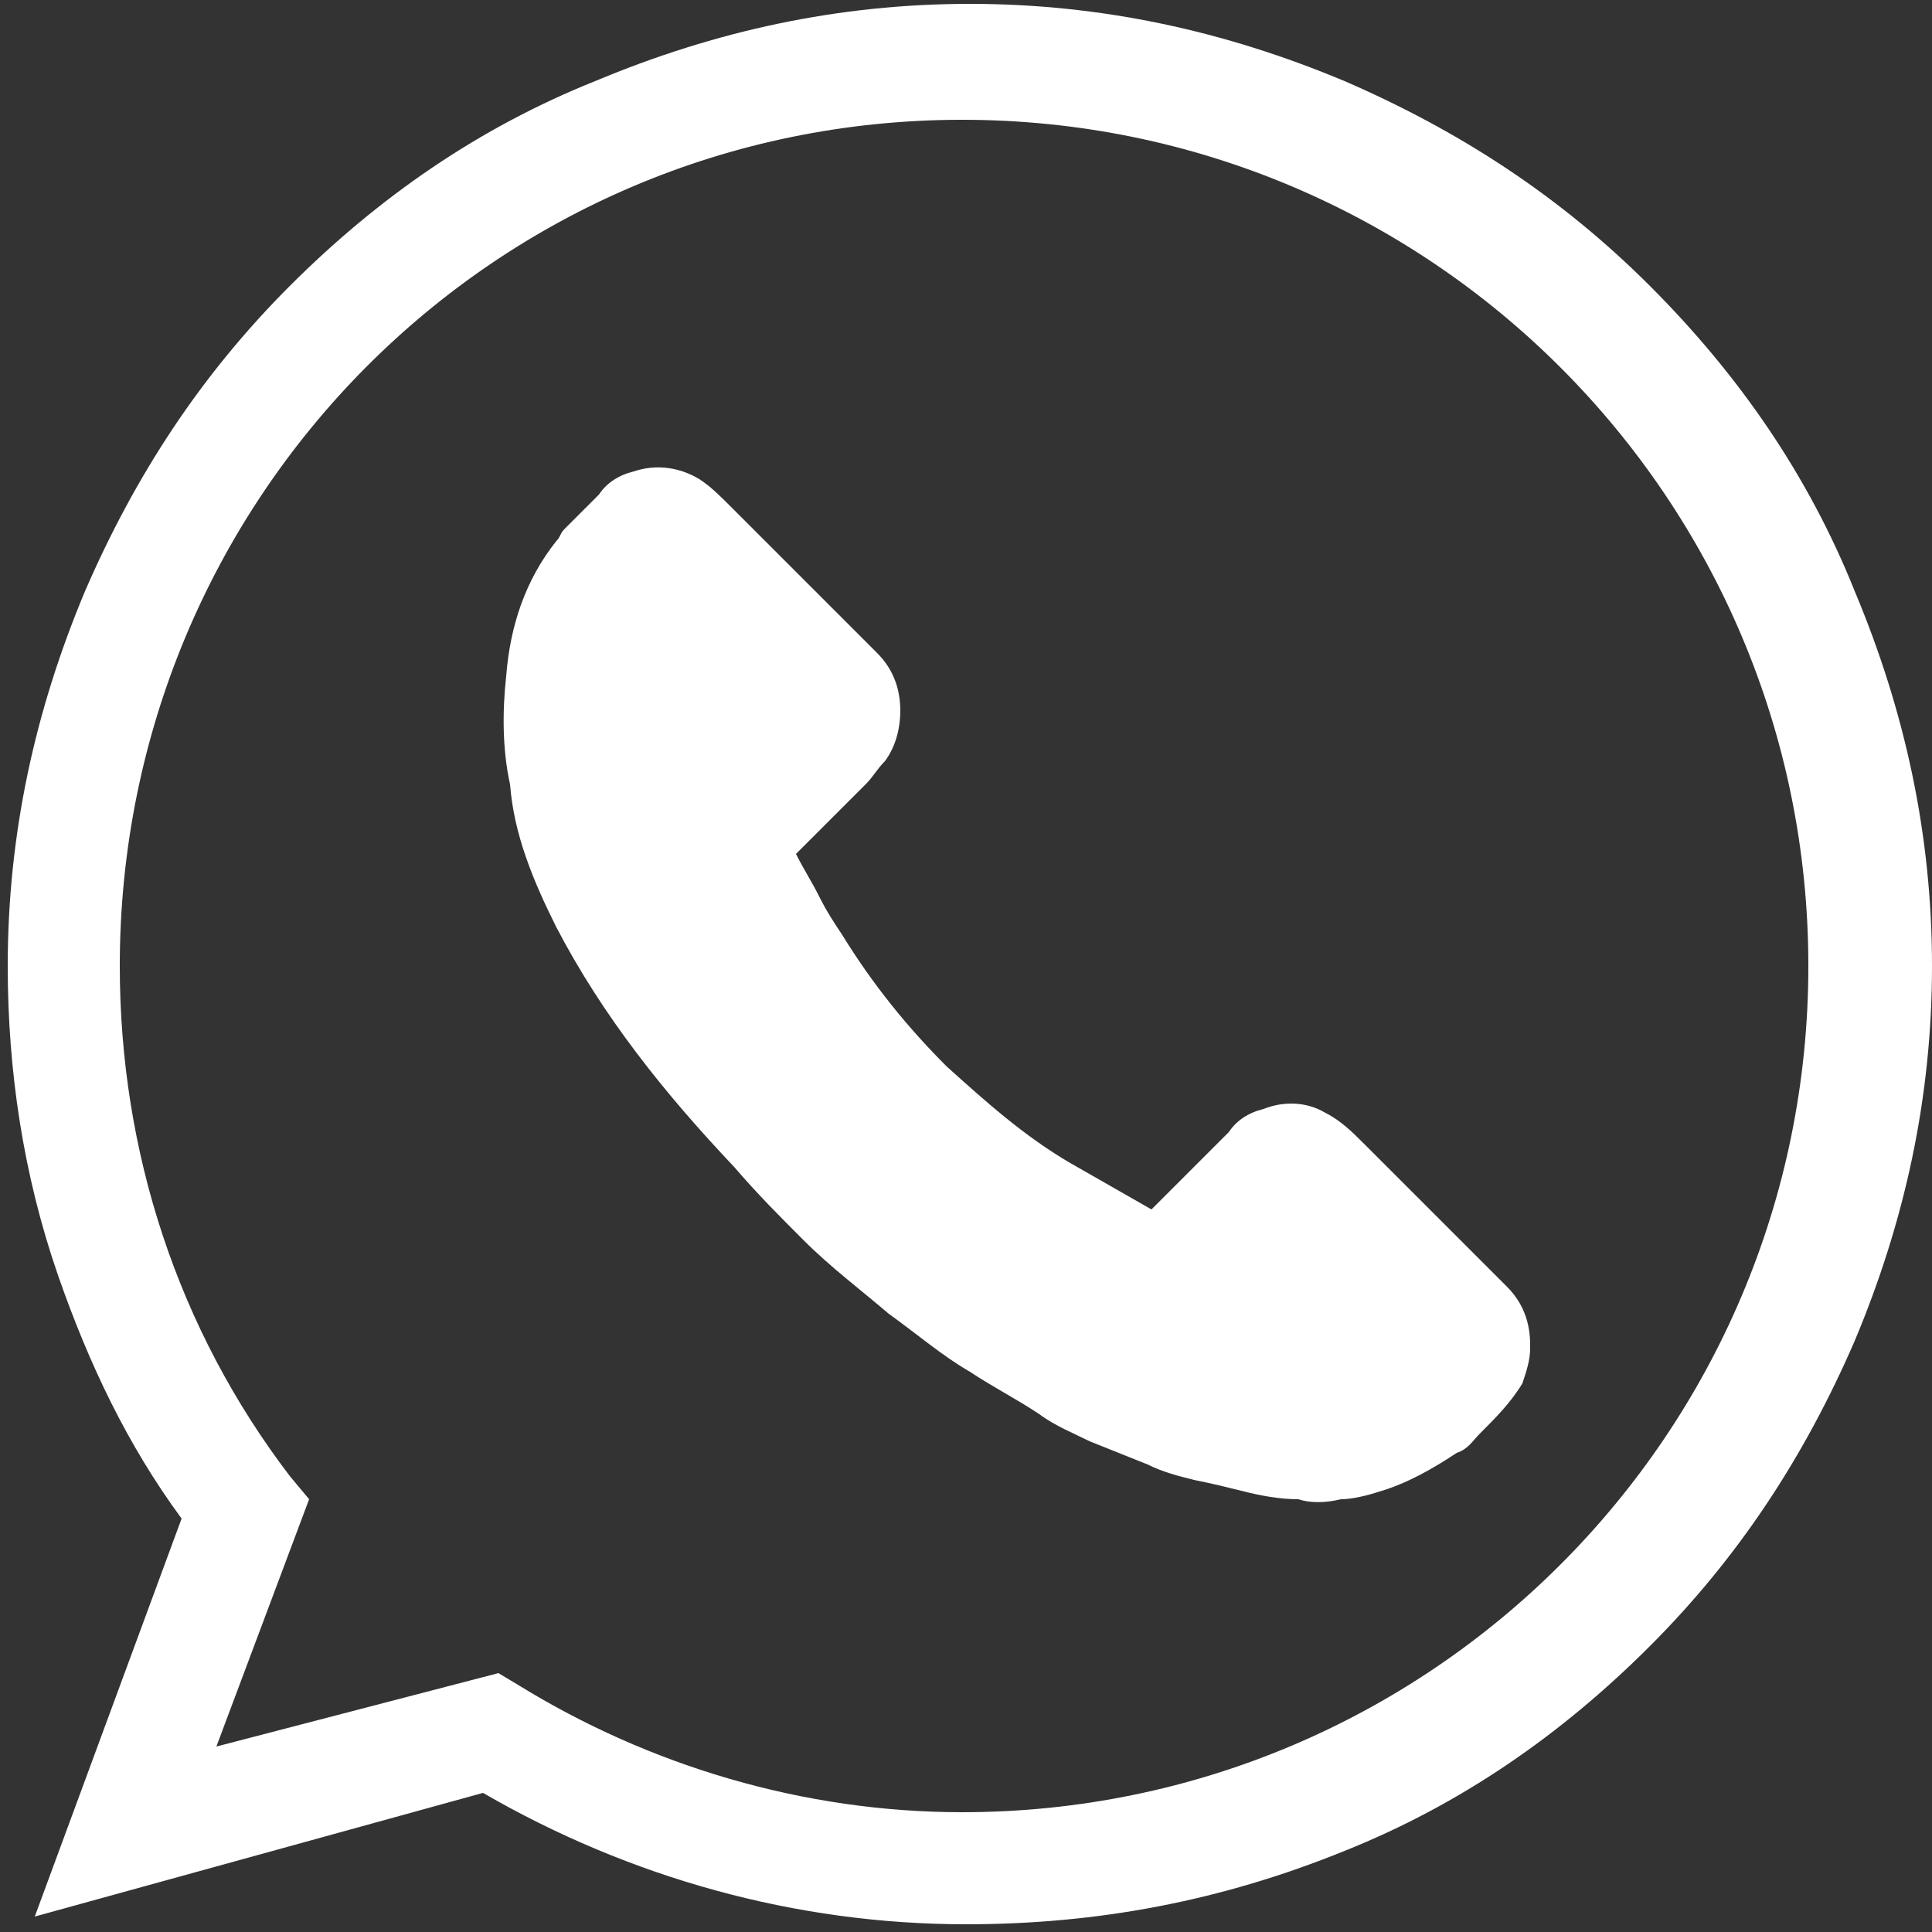
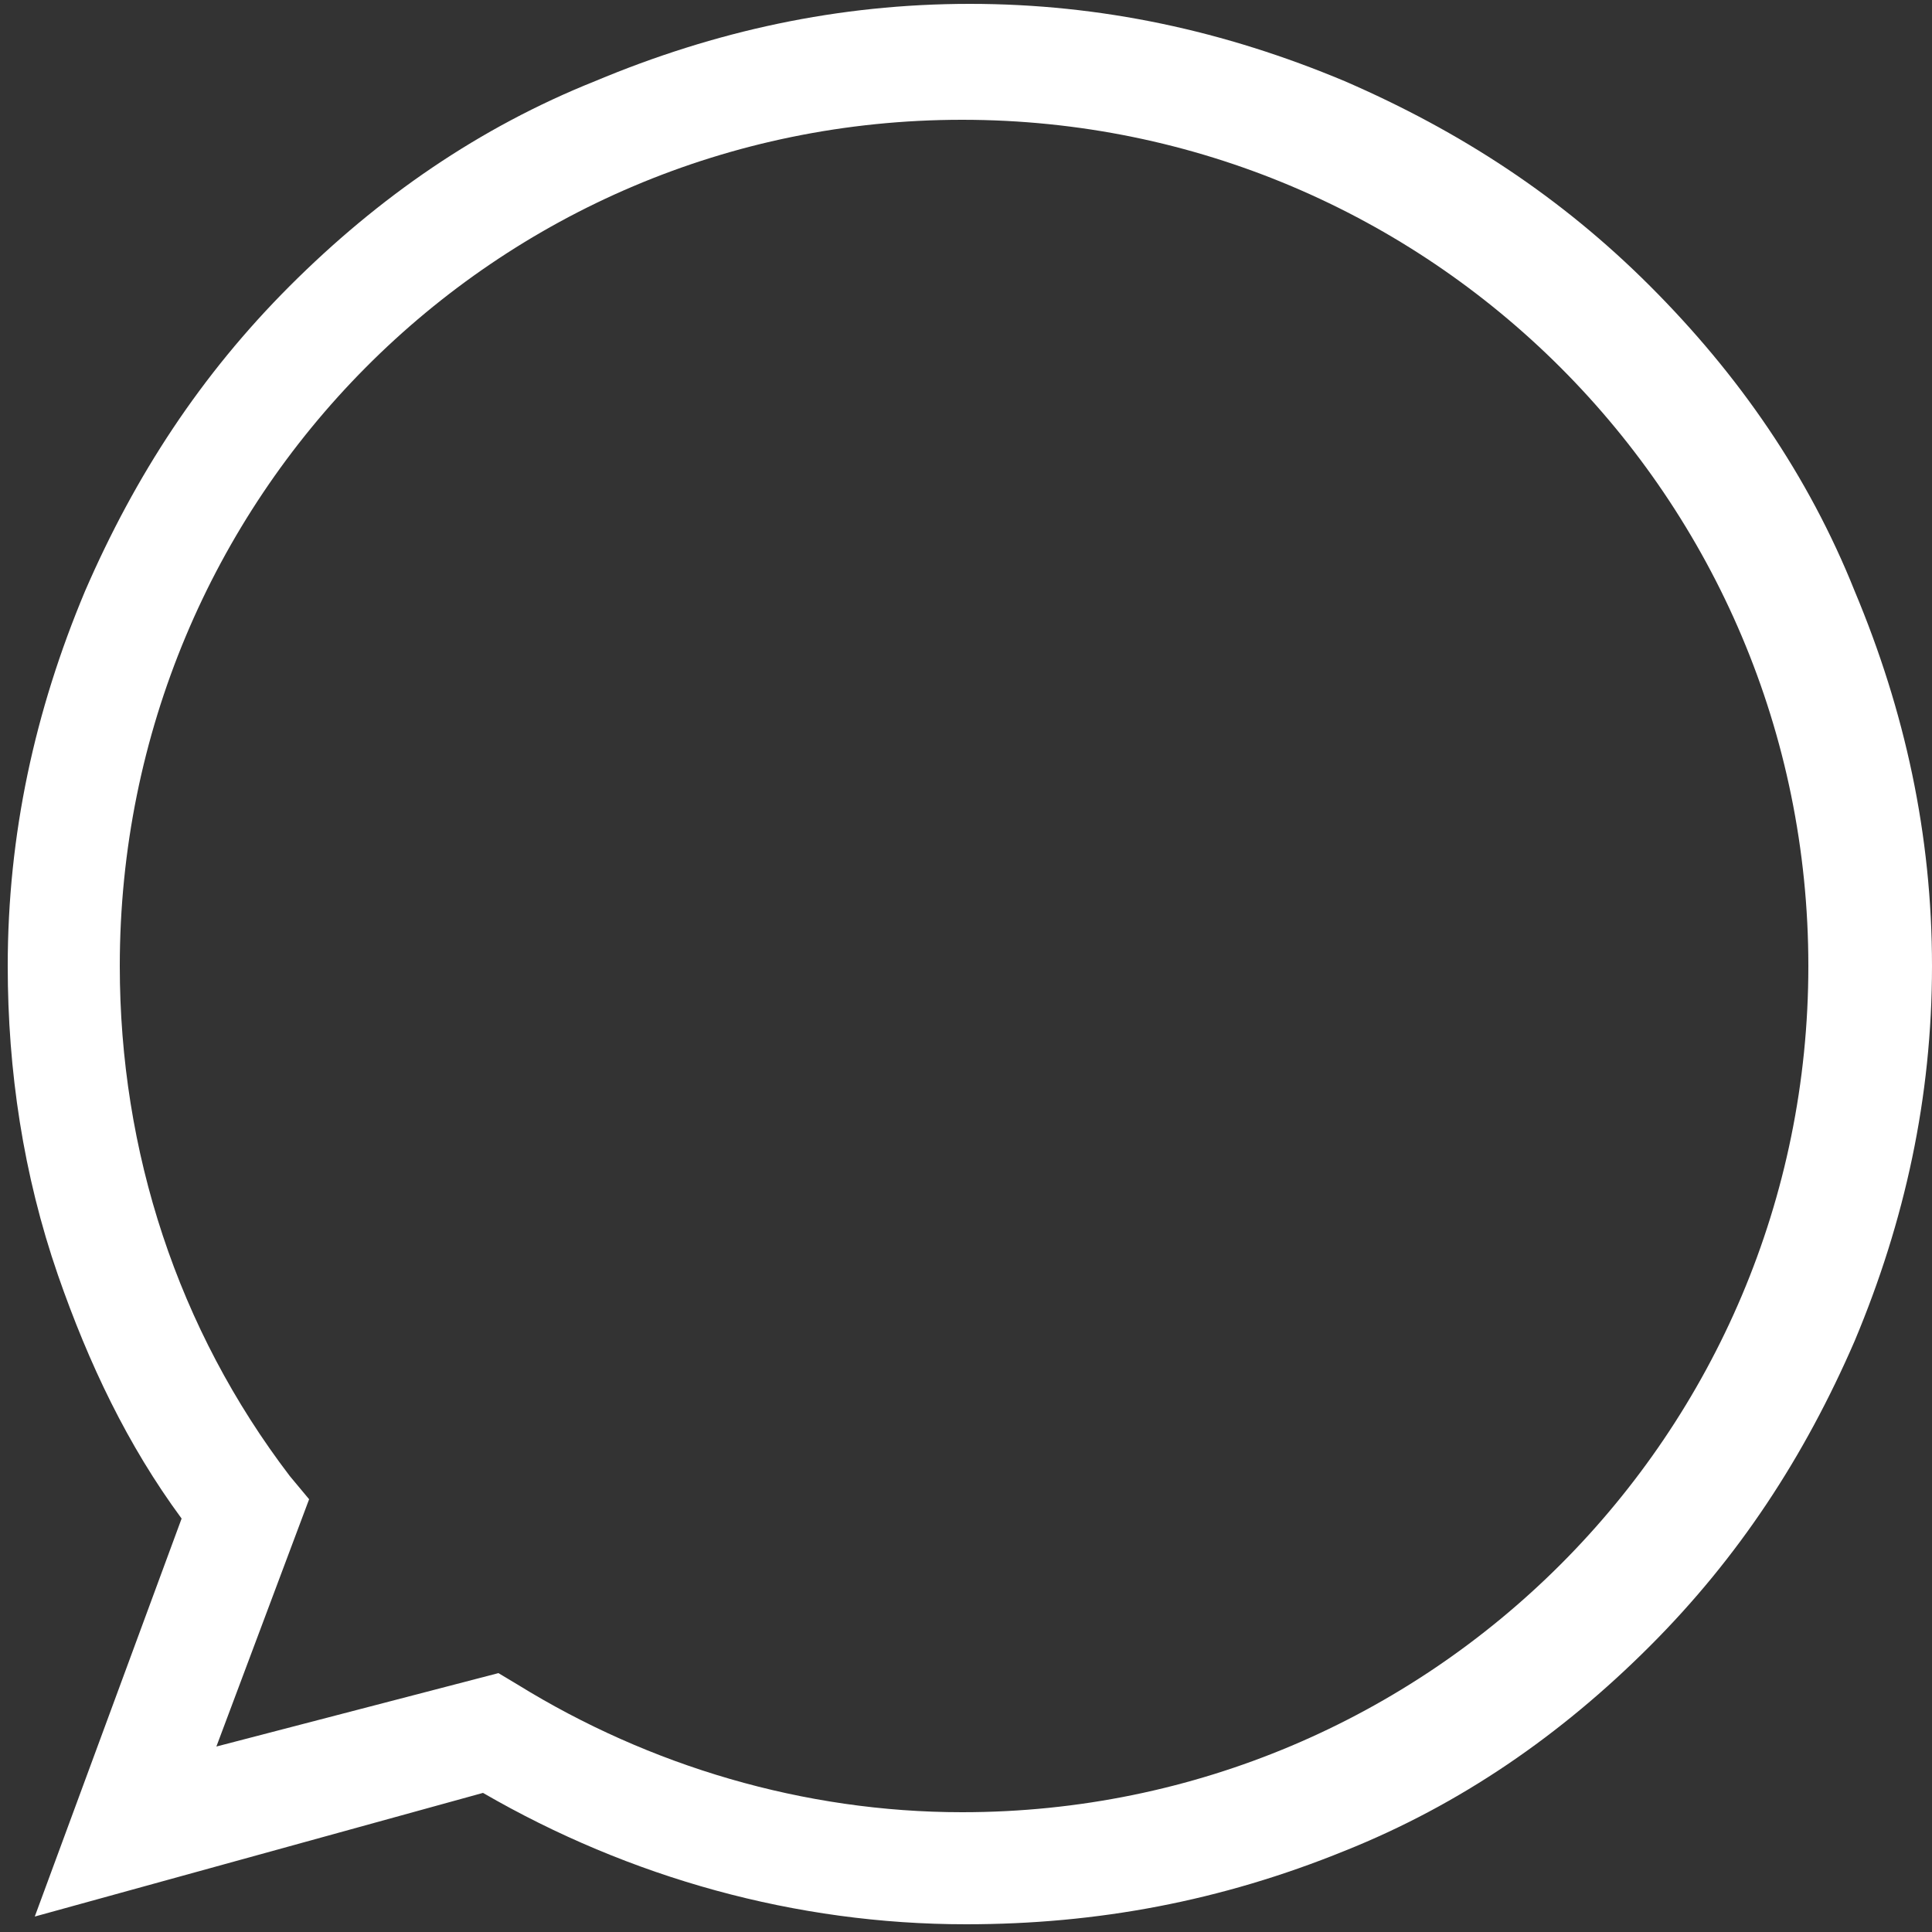
<svg xmlns="http://www.w3.org/2000/svg" version="1.1" id="Capa_1" x="0px" y="0px" viewBox="0 0 50 50" style="enable-background:new 0 0 50 50;" xml:space="preserve">
  <rect x="0" y="0" width="50" height="50" fill="#333333" stroke="none" />
  <style type="text/css">
	.st0{fill:#FFFFFF;}
</style>
  <g>
    <g>
      <path class="st0" d="M25,49.8c-4.4,0-8.7-1.2-12.5-3.4L0.9,49.6l3.8-10.3c-1.4-1.9-2.4-4-3.2-6.3c-0.9-2.6-1.3-5.3-1.3-8    c0-3.4,0.7-6.6,2-9.7c1.3-3,3-5.6,5.3-7.9s4.9-4.1,7.9-5.3c3.1-1.3,6.3-2,9.7-2c3.4,0,6.6,0.7,9.7,2c3,1.3,5.6,3,7.9,5.3    c2.3,2.3,4.1,4.9,5.3,7.9c1.3,3.1,2,6.3,2,9.7c0,3.4-0.7,6.6-2,9.7c-1.3,3-3,5.6-5.3,7.9c-2.3,2.3-4.9,4.1-7.9,5.3    C31.6,49.2,28.4,49.8,25,49.8z M12.9,43.3l0.5,0.3c3.4,2.1,7.4,3.3,11.5,3.3c12.1,0,21.9-9.8,21.9-21.9c0-12.1-9.8-21.9-21.9-21.9    S3.1,12.9,3.1,25c0,4.8,1.5,9.4,4.4,13.2L8,38.8l-2.4,6.4L12.9,43.3z" />
    </g>
    <g>
-       <path class="st0" d="M16.4,12.2c0.6-0.2,1.2-0.1,1.7,0.2c0.3,0.2,0.5,0.4,0.8,0.7c1.3,1.3,2.5,2.5,3.8,3.8    c0.4,0.4,0.6,0.9,0.6,1.5c0,0.4-0.1,0.9-0.4,1.3c-0.2,0.2-0.3,0.4-0.5,0.6c-0.6,0.6-1.2,1.2-1.8,1.8c0.2,0.4,0.4,0.7,0.6,1.1    c0.2,0.4,0.4,0.7,0.6,1c0.8,1.3,1.7,2.4,2.7,3.4c1,0.9,2,1.8,3.2,2.5c0.7,0.4,1.4,0.8,2.1,1.2c0.7-0.7,1.4-1.4,2-2    c0.2-0.3,0.5-0.5,0.9-0.6c0.5-0.2,1.1-0.2,1.6,0.1c0.4,0.2,0.7,0.5,1,0.8c1.2,1.2,2.5,2.5,3.7,3.7c0.4,0.4,0.6,0.9,0.6,1.5v0.1    c0,0.3-0.1,0.6-0.2,0.9c-0.3,0.5-0.7,0.9-1.1,1.3c-0.2,0.2-0.3,0.4-0.6,0.5c-0.6,0.4-1.3,0.8-2,1c-0.3,0.1-0.7,0.2-1,0.2    c-0.4,0.1-0.8,0.1-1.1,0c-0.5,0-1-0.1-1.4-0.2c-0.4-0.1-0.8-0.2-1.3-0.3c-0.4-0.1-0.8-0.2-1.2-0.4c-0.5-0.2-1-0.4-1.5-0.6    c-0.4-0.2-0.9-0.4-1.3-0.7c-0.6-0.4-1.2-0.7-1.8-1.1c-0.7-0.4-1.4-1-2.1-1.5c-0.7-0.6-1.5-1.2-2.2-1.9c-0.6-0.6-1.2-1.2-1.8-1.9    c-1.8-1.9-3.4-3.9-4.6-6.2c-0.6-1.2-1.1-2.4-1.2-3.7c-0.2-0.9-0.2-1.9-0.1-2.8c0.1-1.3,0.5-2.5,1.3-3.5c0.1-0.1,0.1-0.2,0.2-0.3    c0.3-0.3,0.6-0.6,0.9-0.9C15.7,12.5,16,12.3,16.4,12.2z" />
-     </g>
+       </g>
  </g>
</svg>